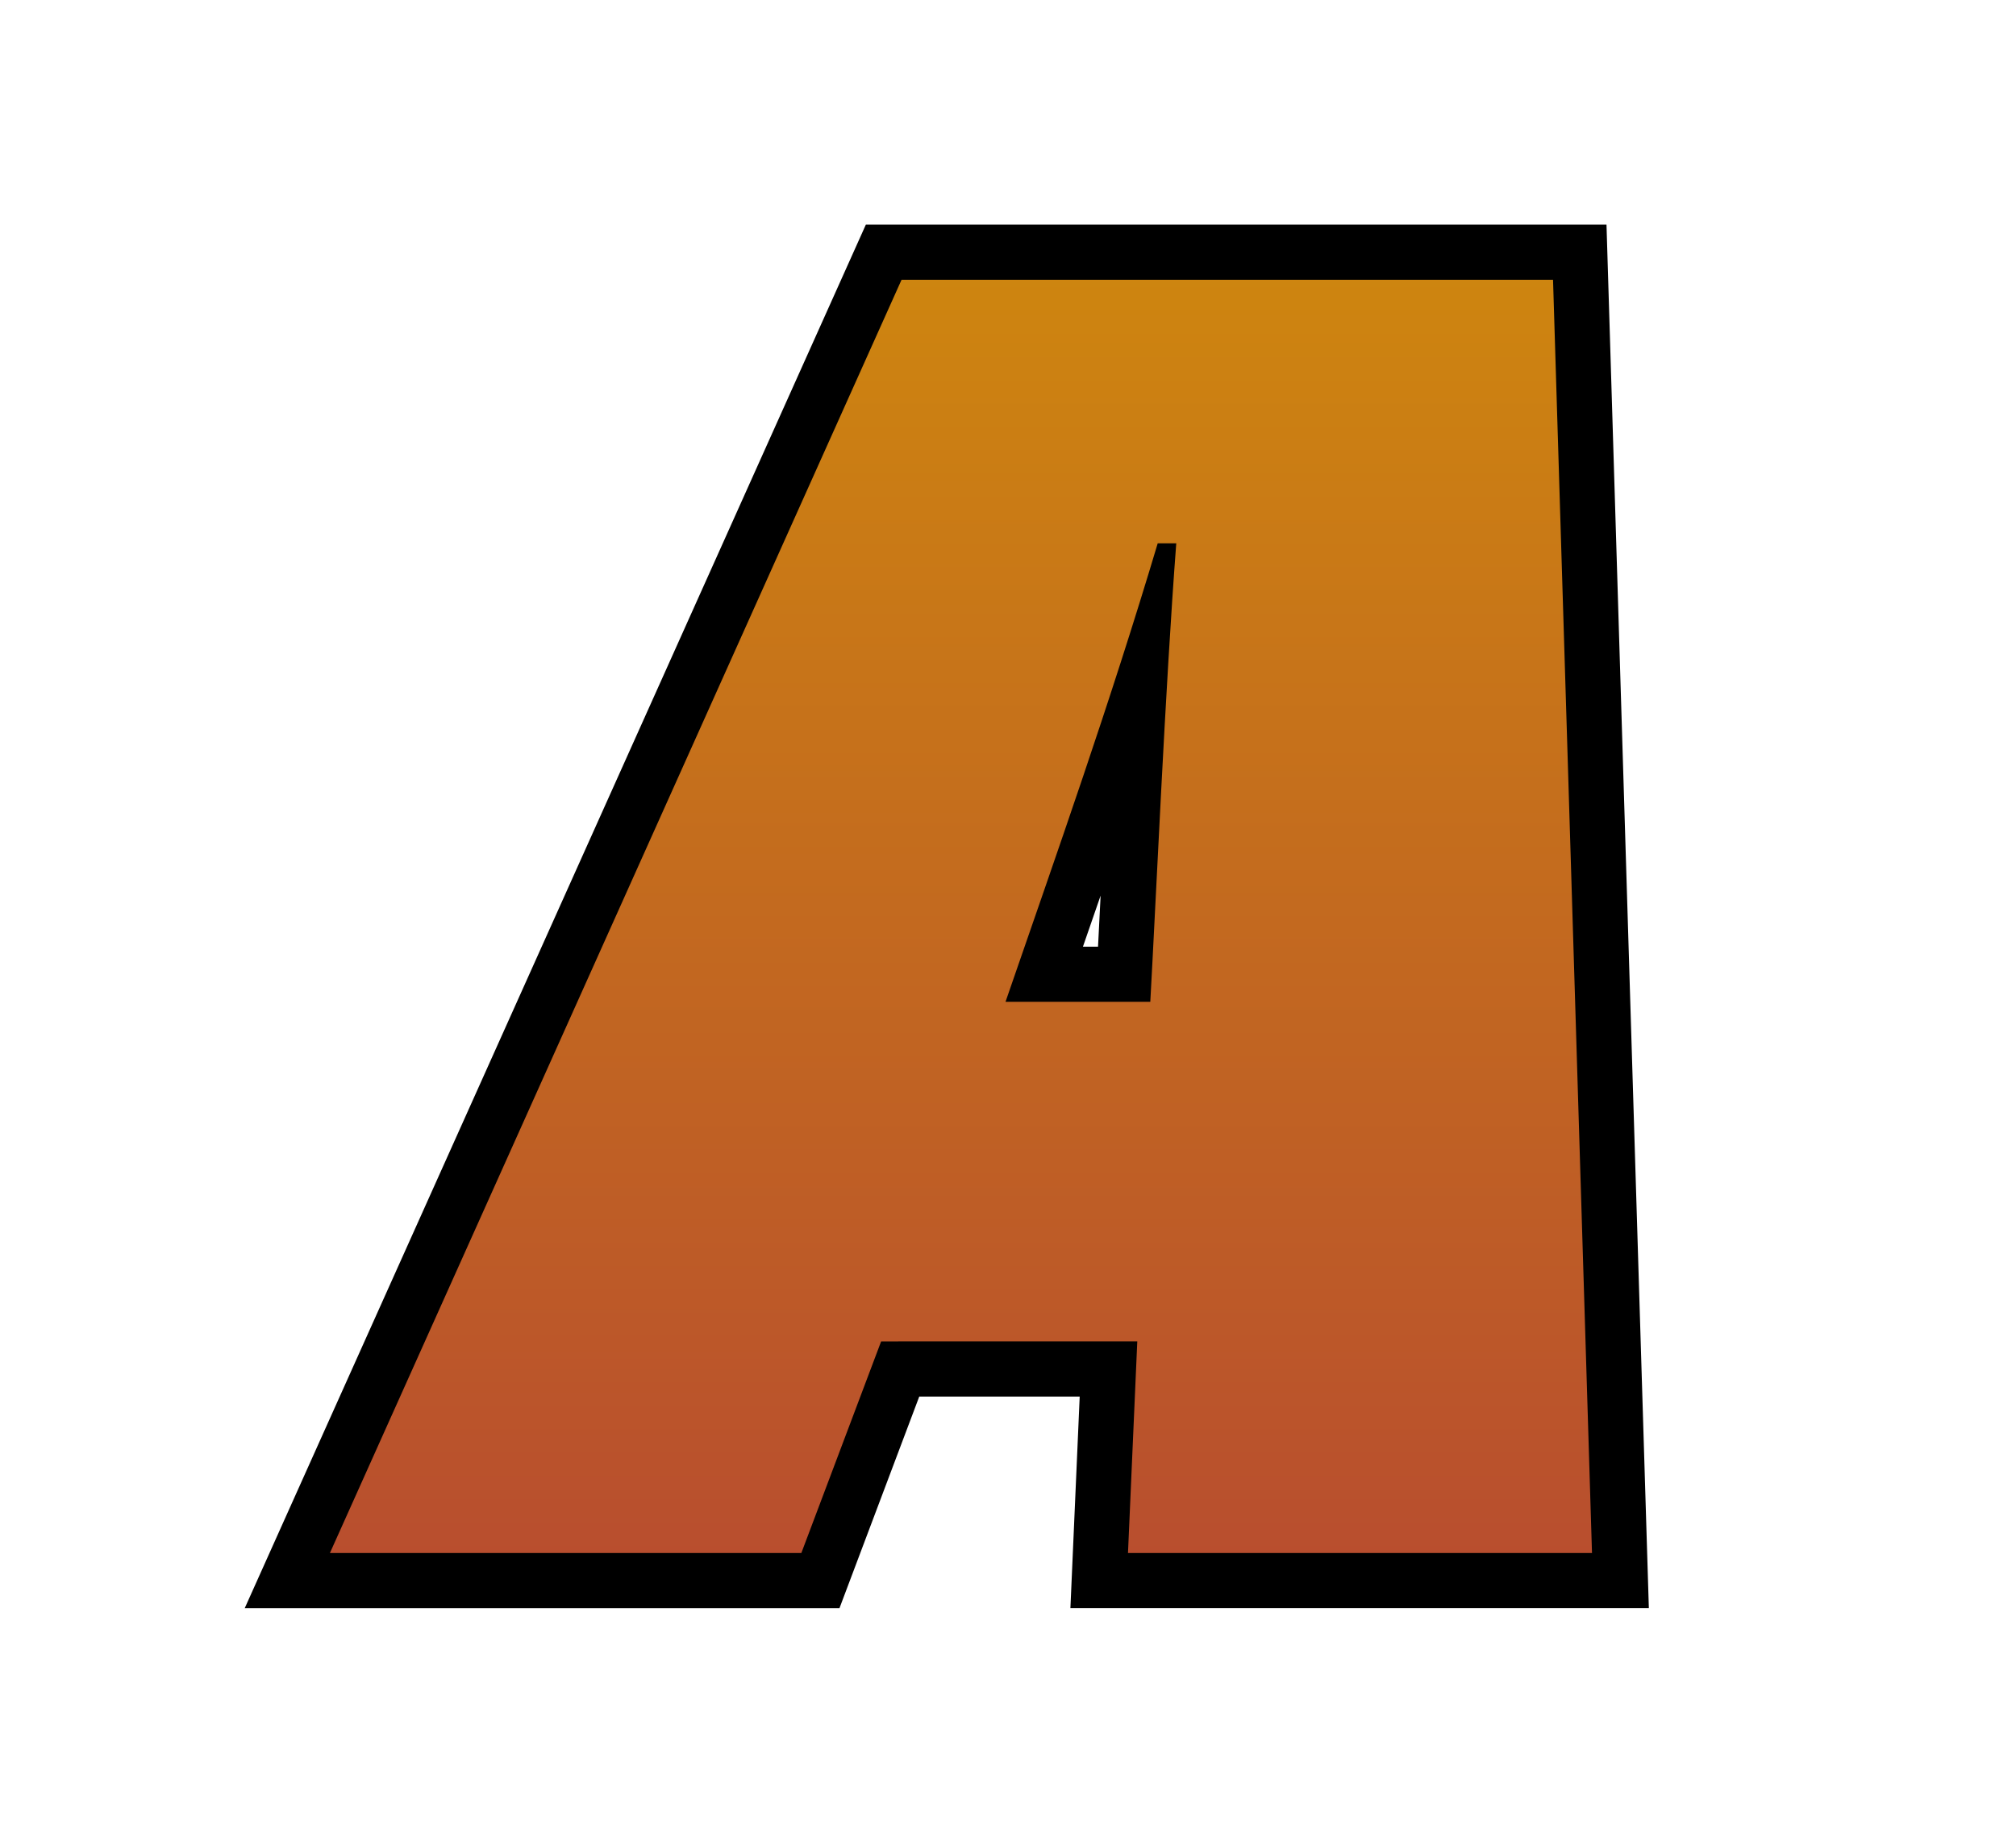
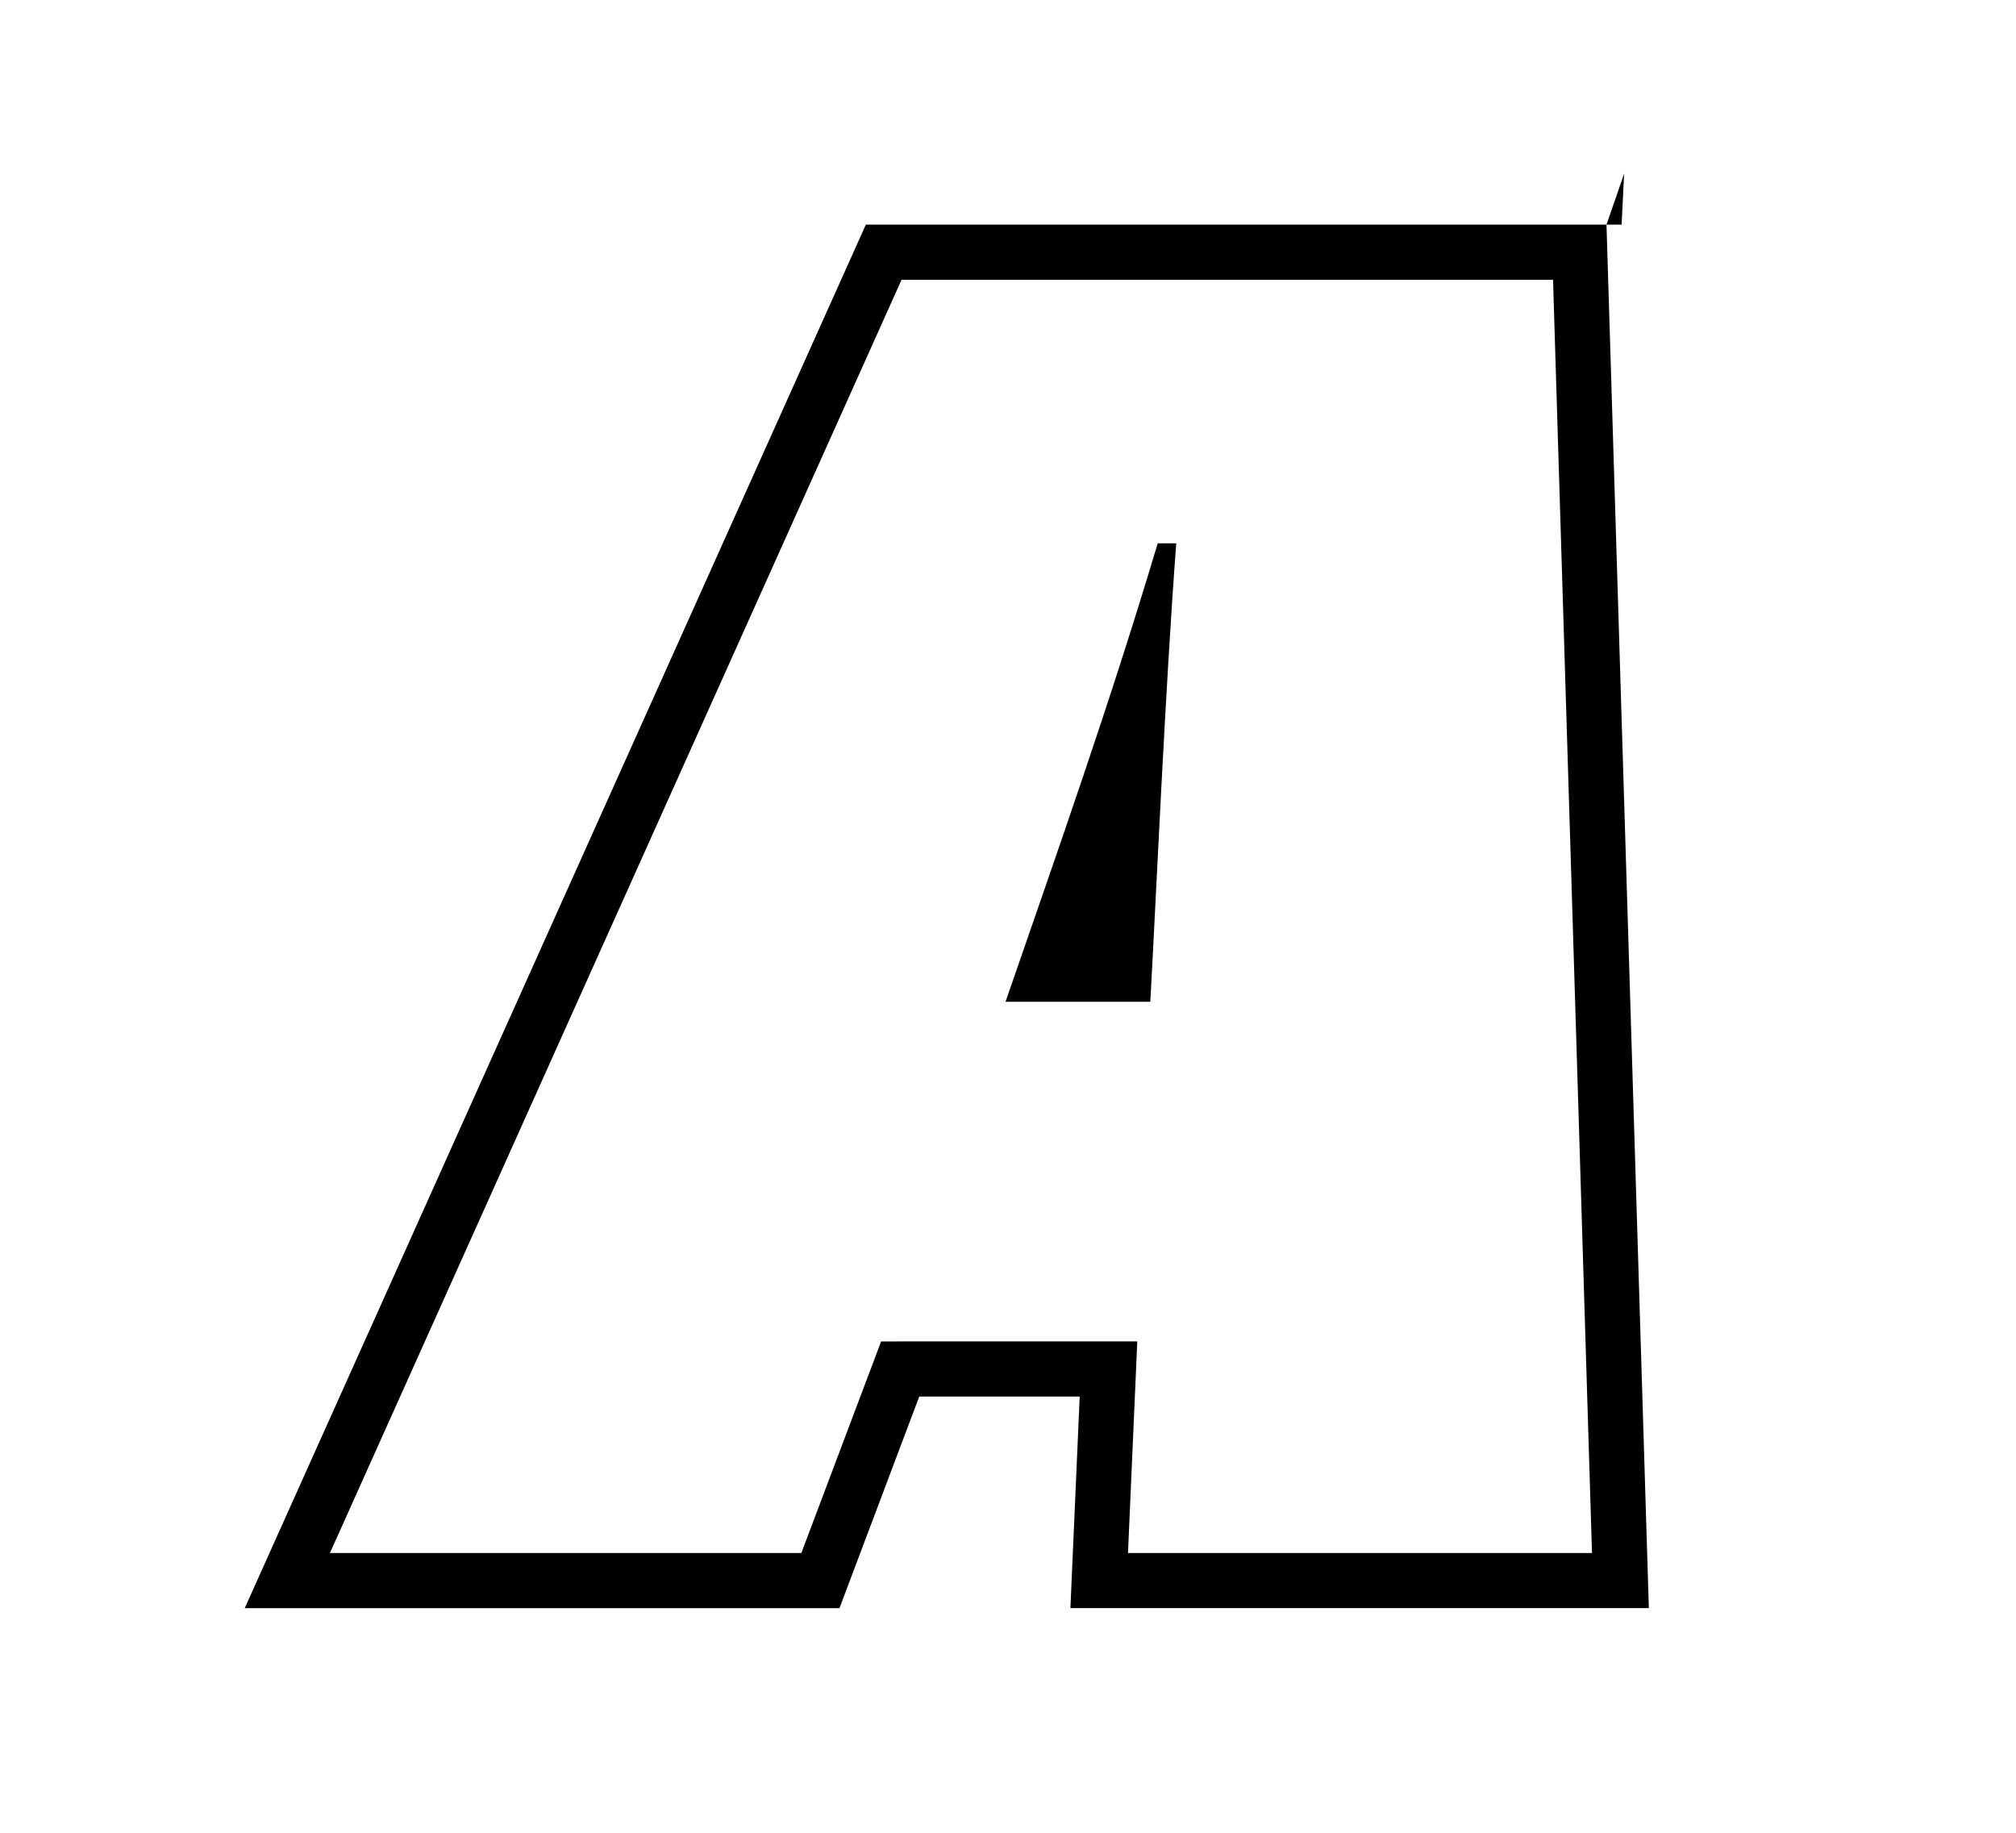
<svg xmlns="http://www.w3.org/2000/svg" xml:space="preserve" id="Слой_1" width="110" height="100" x="0" y="0" style="enable-background:new 0 0 110 100" version="1.1" viewBox="0 0 110 100">
  <style type="text/css">.st0{fill:#fff}.st54{fill:url(#SVGID_1_)}</style>
  <g id="_x31_2068">
-     <path d="M0 0h110v100H0z" class="st0" />
    <g>
      <g>
        <linearGradient id="SVGID_1_" x1="52.047" x2="52.047" y1="13.76" y2="86.24" gradientUnits="userSpaceOnUse">
          <stop offset="0" style="stop-color:#ce860f" />
          <stop offset="1" style="stop-color:#b84d2f" />
        </linearGradient>
-         <path d="m59.976 86.24.508-11.545H49.117L44.765 86.24H15.678l32.54-72.48h37.98l2.218 72.48h-28.44zm1.363-33.085c.068-1.292.146-2.813.229-4.479.166-3.294.354-7.032.563-10.684-1.564 4.805-3.172 9.441-4.745 13.978l-.41 1.186h4.363z" class="st54" />
-         <path d="m84.739 15.264 2.126 69.472H61.547l.507-11.545H48.077l-4.353 11.545H18.001l31.191-69.472h35.547m-20.558 14.38h-1.012c-2.634 8.812-5.469 16.81-8.304 25.015h7.899c.303-5.369.808-17.014 1.417-25.015m23.475-17.388H47.244l-.797 1.776-31.19 69.472-1.903 4.24h32.451l.734-1.947 3.619-9.599h8.754l-.369 8.405-.138 3.14h31.562l-.095-3.1-2.127-69.472-.089-2.915zM59.089 51.652l.964-2.786-.141 2.786h-.823z" />
+         <path d="m84.739 15.264 2.126 69.472H61.547l.507-11.545H48.077l-4.353 11.545H18.001l31.191-69.472h35.547m-20.558 14.38h-1.012c-2.634 8.812-5.469 16.81-8.304 25.015h7.899c.303-5.369.808-17.014 1.417-25.015m23.475-17.388H47.244l-.797 1.776-31.19 69.472-1.903 4.24h32.451l.734-1.947 3.619-9.599h8.754l-.369 8.405-.138 3.14h31.562l-.095-3.1-2.127-69.472-.089-2.915zl.964-2.786-.141 2.786h-.823z" />
      </g>
    </g>
  </g>
</svg>